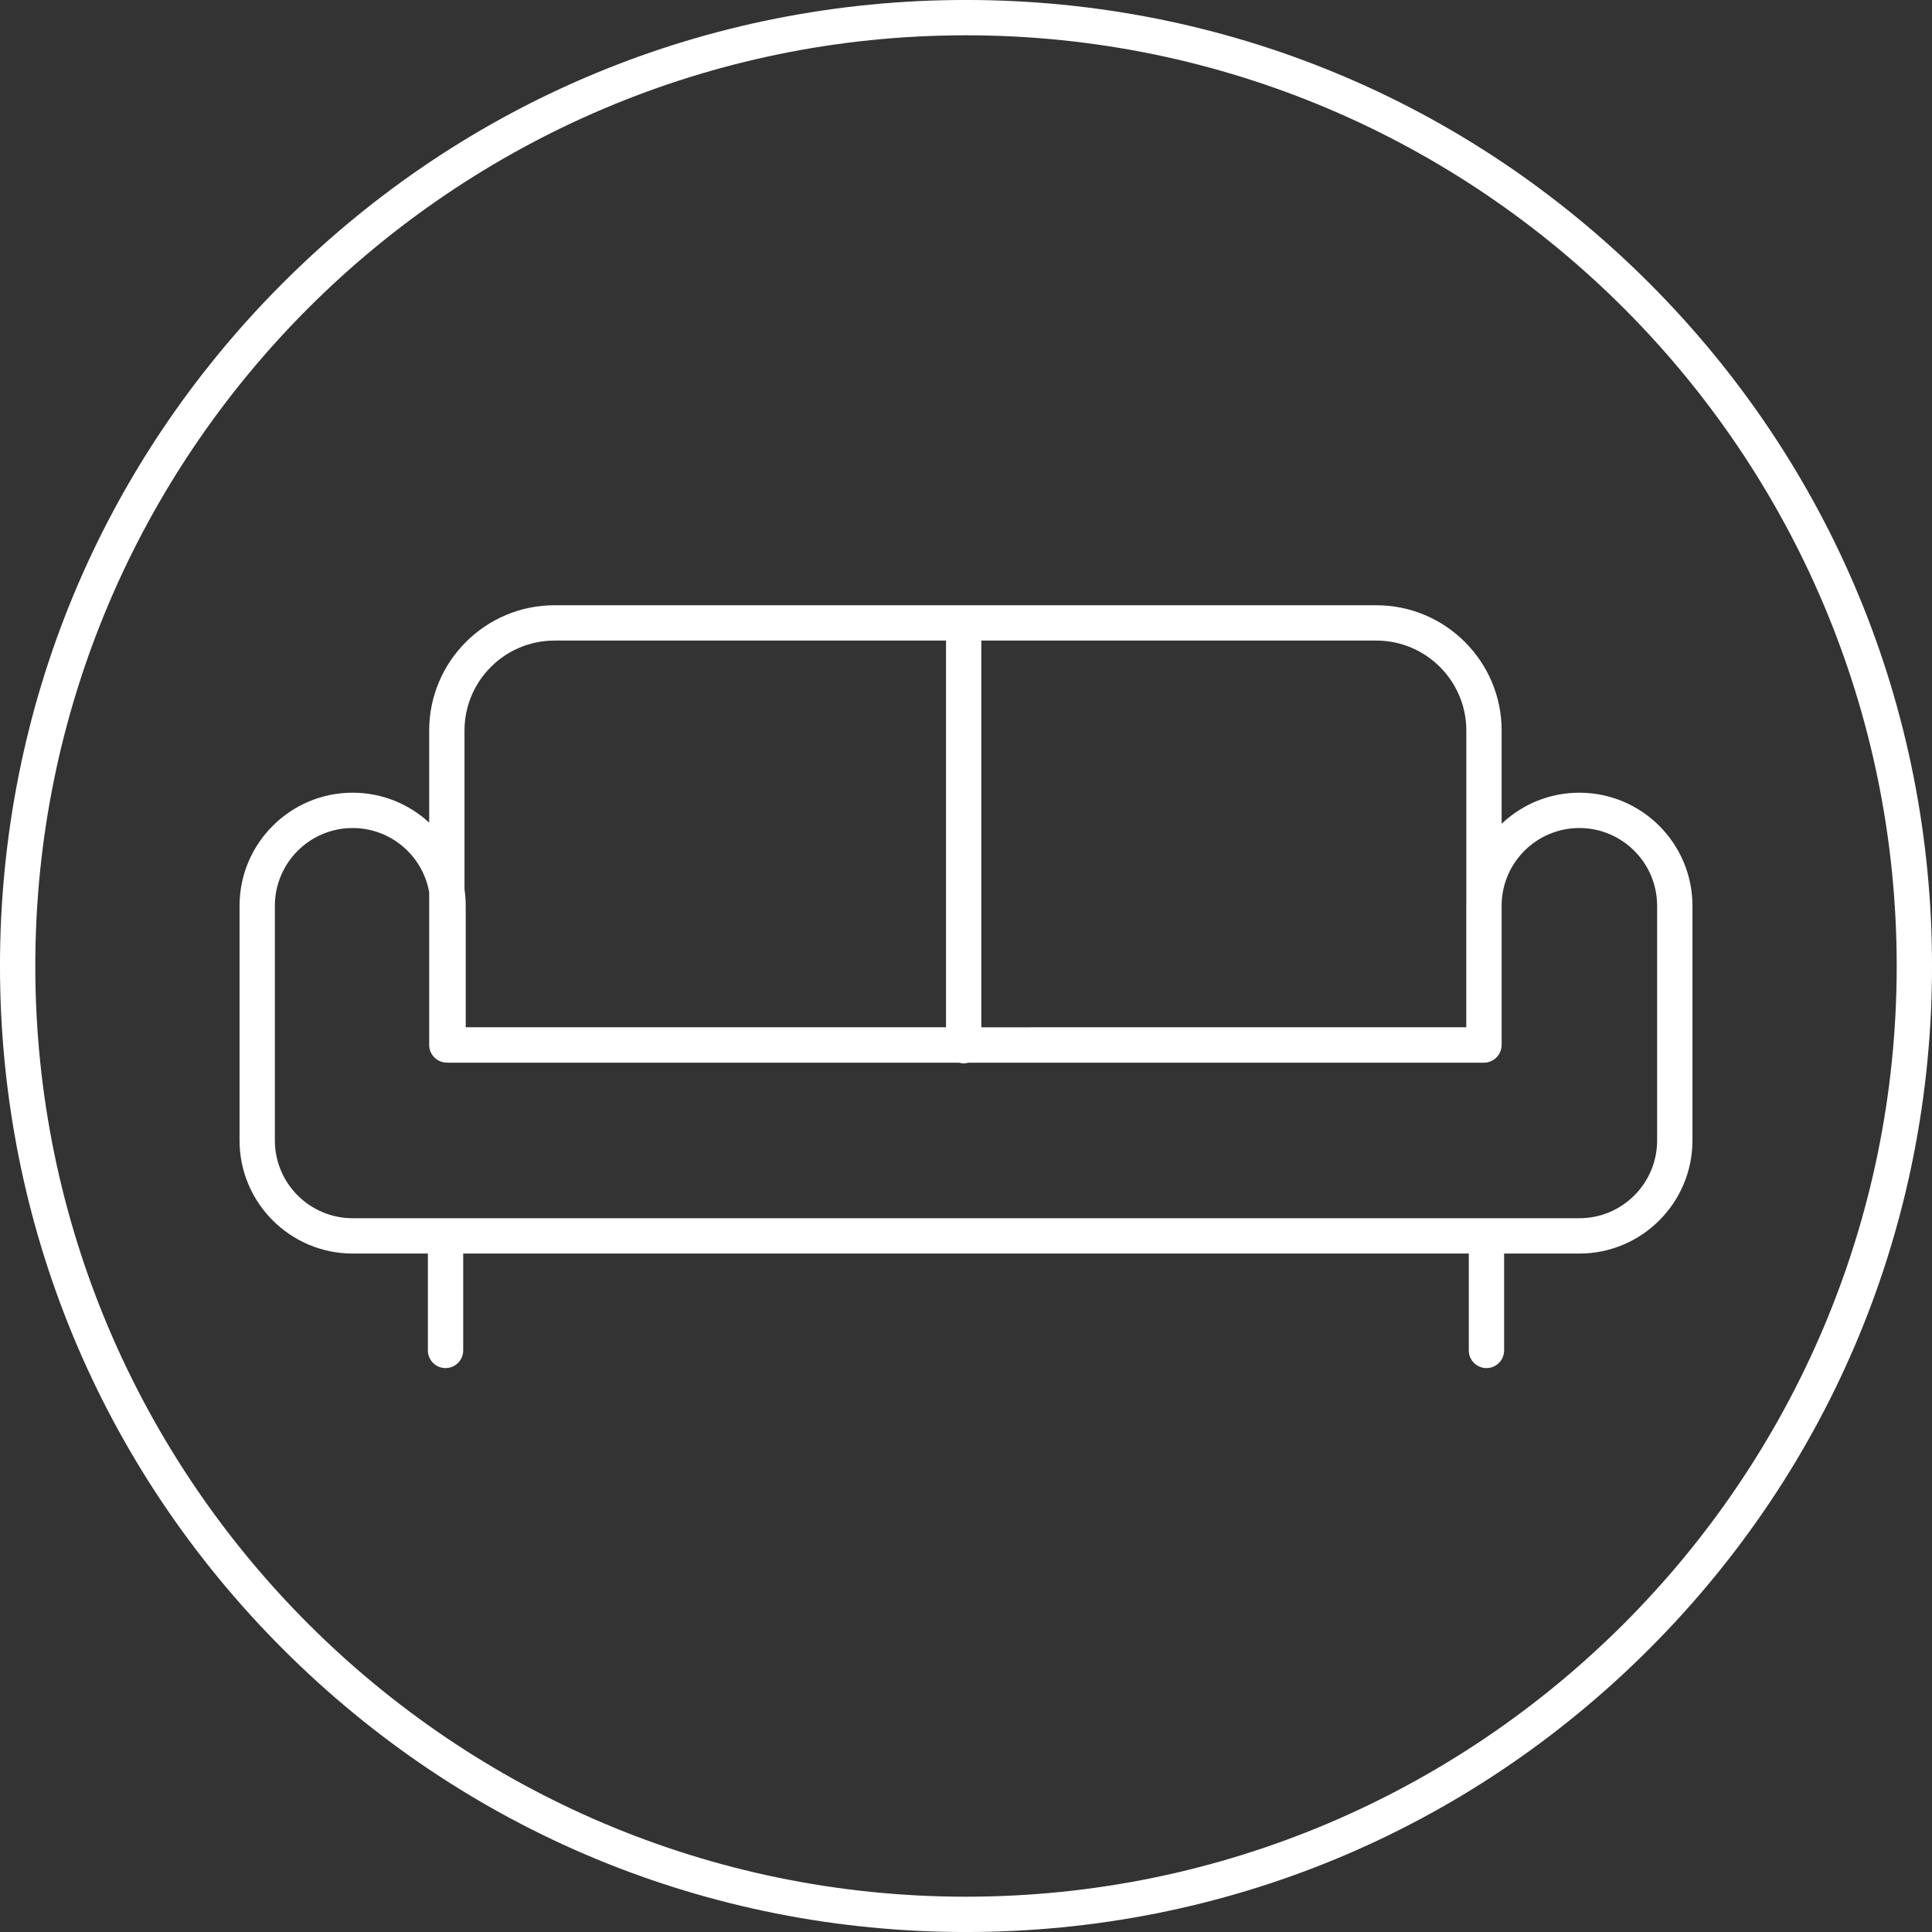
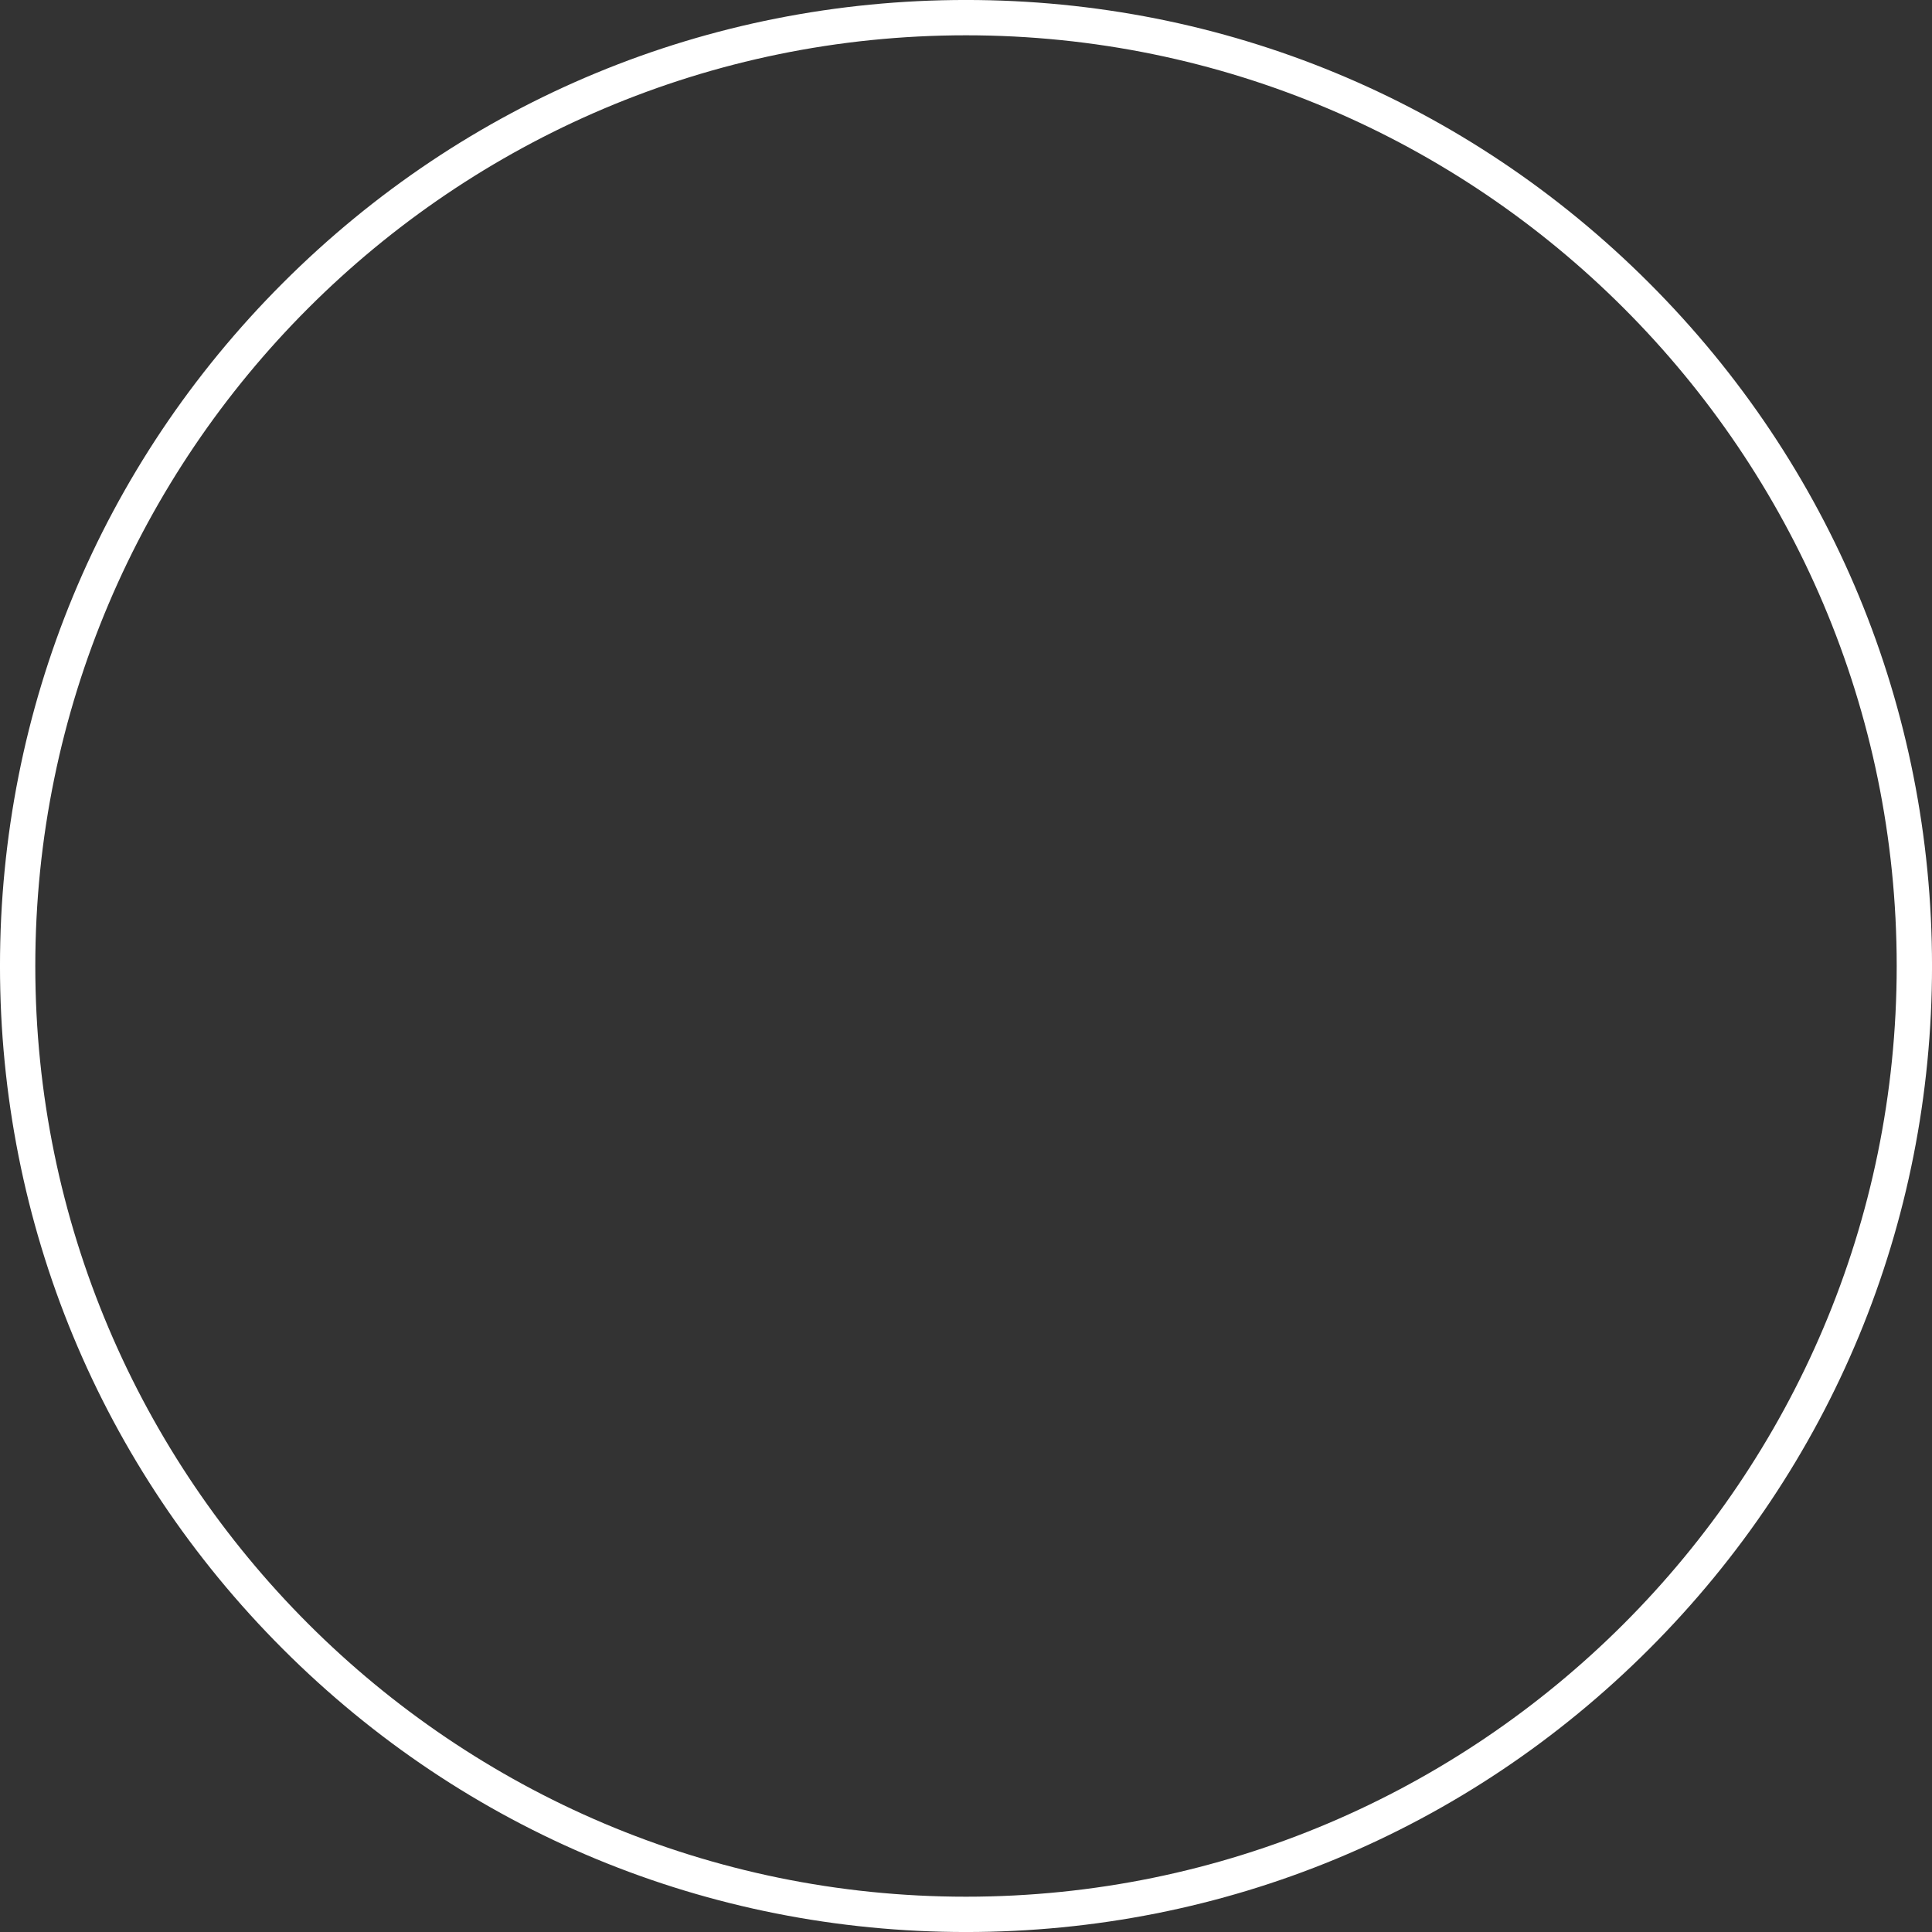
<svg xmlns="http://www.w3.org/2000/svg" version="1.1" id="Ebene_1" x="0px" y="0px" width="283.46px" height="283.46px" viewBox="0 0 283.46 283.46" enable-background="new 0 0 283.46 283.46" xml:space="preserve">
  <rect x="0" y="0" width="283.46" height="283.46" fill="#333333" stroke="none" />
  <g>
    <path fill="#FFFFFF" d="M241.95,41.51c-26.77-26.77-62.362-41.513-100.22-41.513c-37.858,0-73.451,14.743-100.221,41.513   S-0.002,103.873-0.002,141.73c0,37.858,14.742,73.45,41.512,100.22s62.362,41.513,100.221,41.513   c37.857,0,73.45-14.743,100.22-41.513s41.513-62.361,41.513-100.22C283.462,103.873,268.719,68.28,241.95,41.51z M141.73,278.281   c-75.295,0-136.551-61.257-136.551-136.551S66.435,5.179,141.73,5.179c75.294,0,136.551,61.257,136.551,136.551   S217.024,278.281,141.73,278.281z" />
-     <path fill="#FFFFFF" d="M231.721,116.304c-4.414,0-8.428,1.735-11.402,4.557v-13.677c0-10.136-8.247-18.382-18.384-18.382H81.352   c-10.136,0-18.383,8.246-18.383,18.382v13.513c-2.957-2.725-6.902-4.393-11.23-4.393c-9.149,0-16.593,7.442-16.593,16.591v34.433   c0,9.148,7.443,16.592,16.593,16.592h11.039v14.213c0,1.431,1.16,2.591,2.591,2.591c1.432,0,2.591-1.16,2.591-2.591v-14.213H215.5   v14.213c0,1.431,1.159,2.591,2.591,2.591c1.431,0,2.591-1.16,2.591-2.591v-14.213h11.04c9.148,0,16.592-7.443,16.592-16.592   v-34.433C248.313,123.747,240.87,116.304,231.721,116.304z M215.137,107.184v25.452c-0.001,0.087-0.007,0.172-0.007,0.259v17.825   l-71.15,0.001V93.984h57.955C209.214,93.984,215.137,99.906,215.137,107.184z M81.352,93.984h57.446v56.737h-38.223   c-16.737,0-27.526,0-32.246,0v-17.826c0-0.821-0.063-1.628-0.179-2.418v-23.293C68.151,99.906,74.073,93.984,81.352,93.984z    M243.131,167.328c0,6.291-5.118,11.409-11.41,11.409H51.739c-6.292,0-11.41-5.118-11.41-11.409v-34.433   c0-6.291,5.118-11.409,11.41-11.409c5.61,0,10.284,4.071,11.23,9.415v22.41c0,1.422,1.146,2.578,2.566,2.591   c0.004,0,0.009,0,0.048,0c0.053,0.003,0.102,0.016,0.155,0.016h74.99c0.212,0.056,0.431,0.096,0.66,0.096   c0.229,0,0.447-0.04,0.659-0.096h75.673c1.076,0,1.998-0.656,2.39-1.59c0.133-0.313,0.208-0.655,0.208-1.017v-20.675   c0.139-6.172,5.198-11.15,11.402-11.15c6.292,0,11.41,5.118,11.41,11.409V167.328z" />
  </g>
</svg>